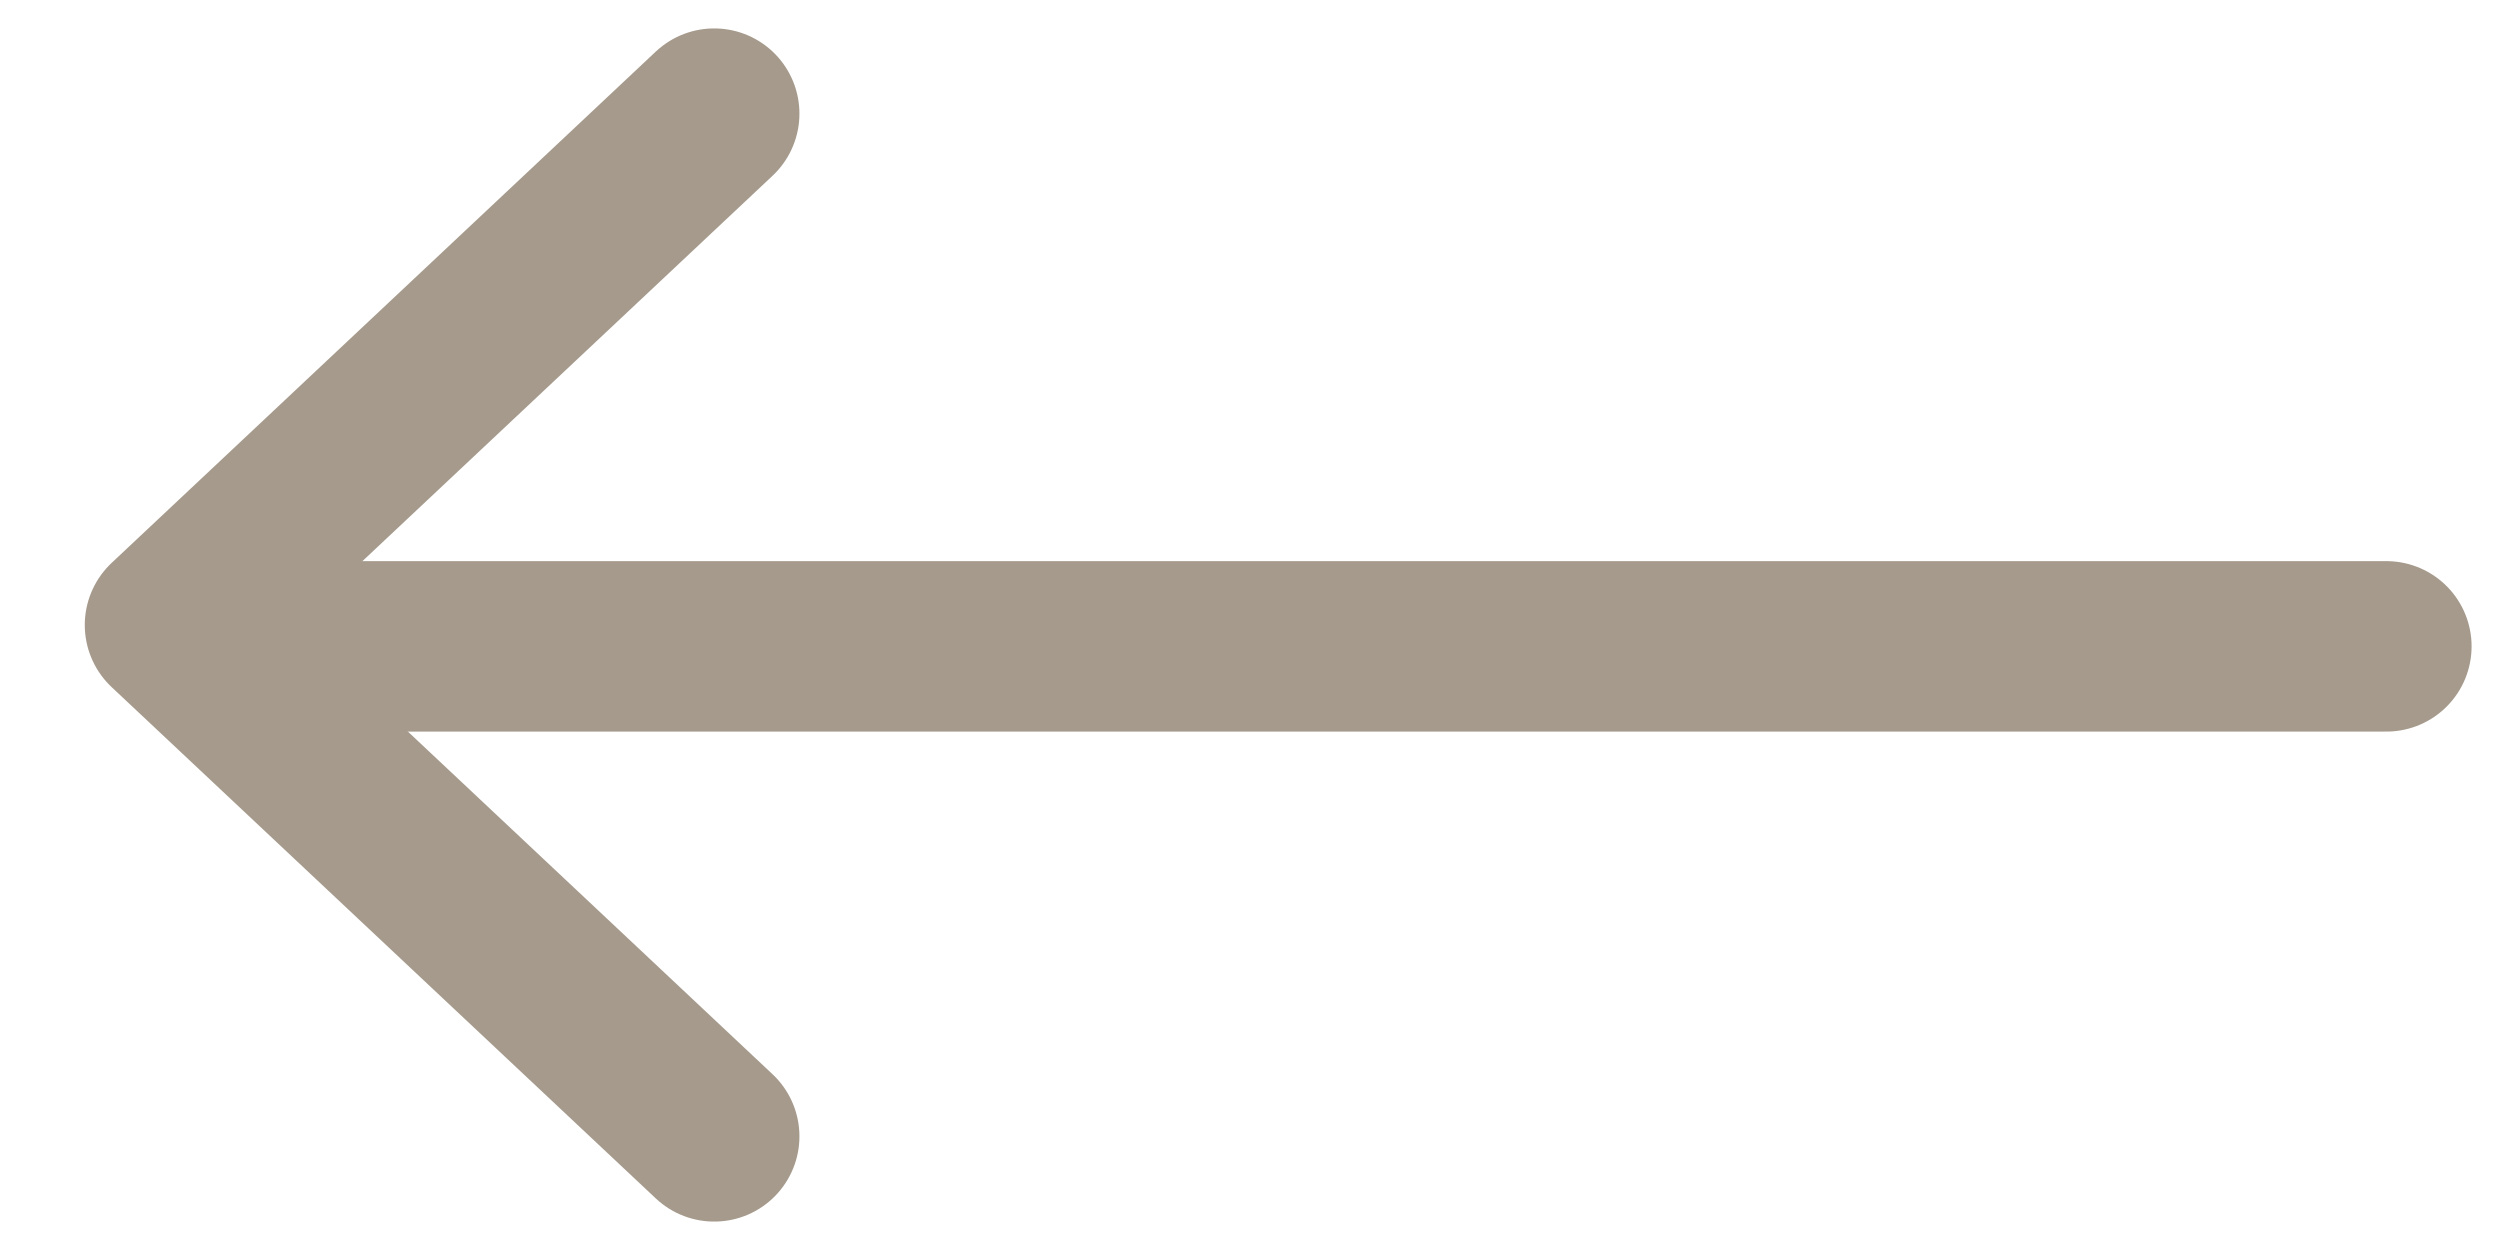
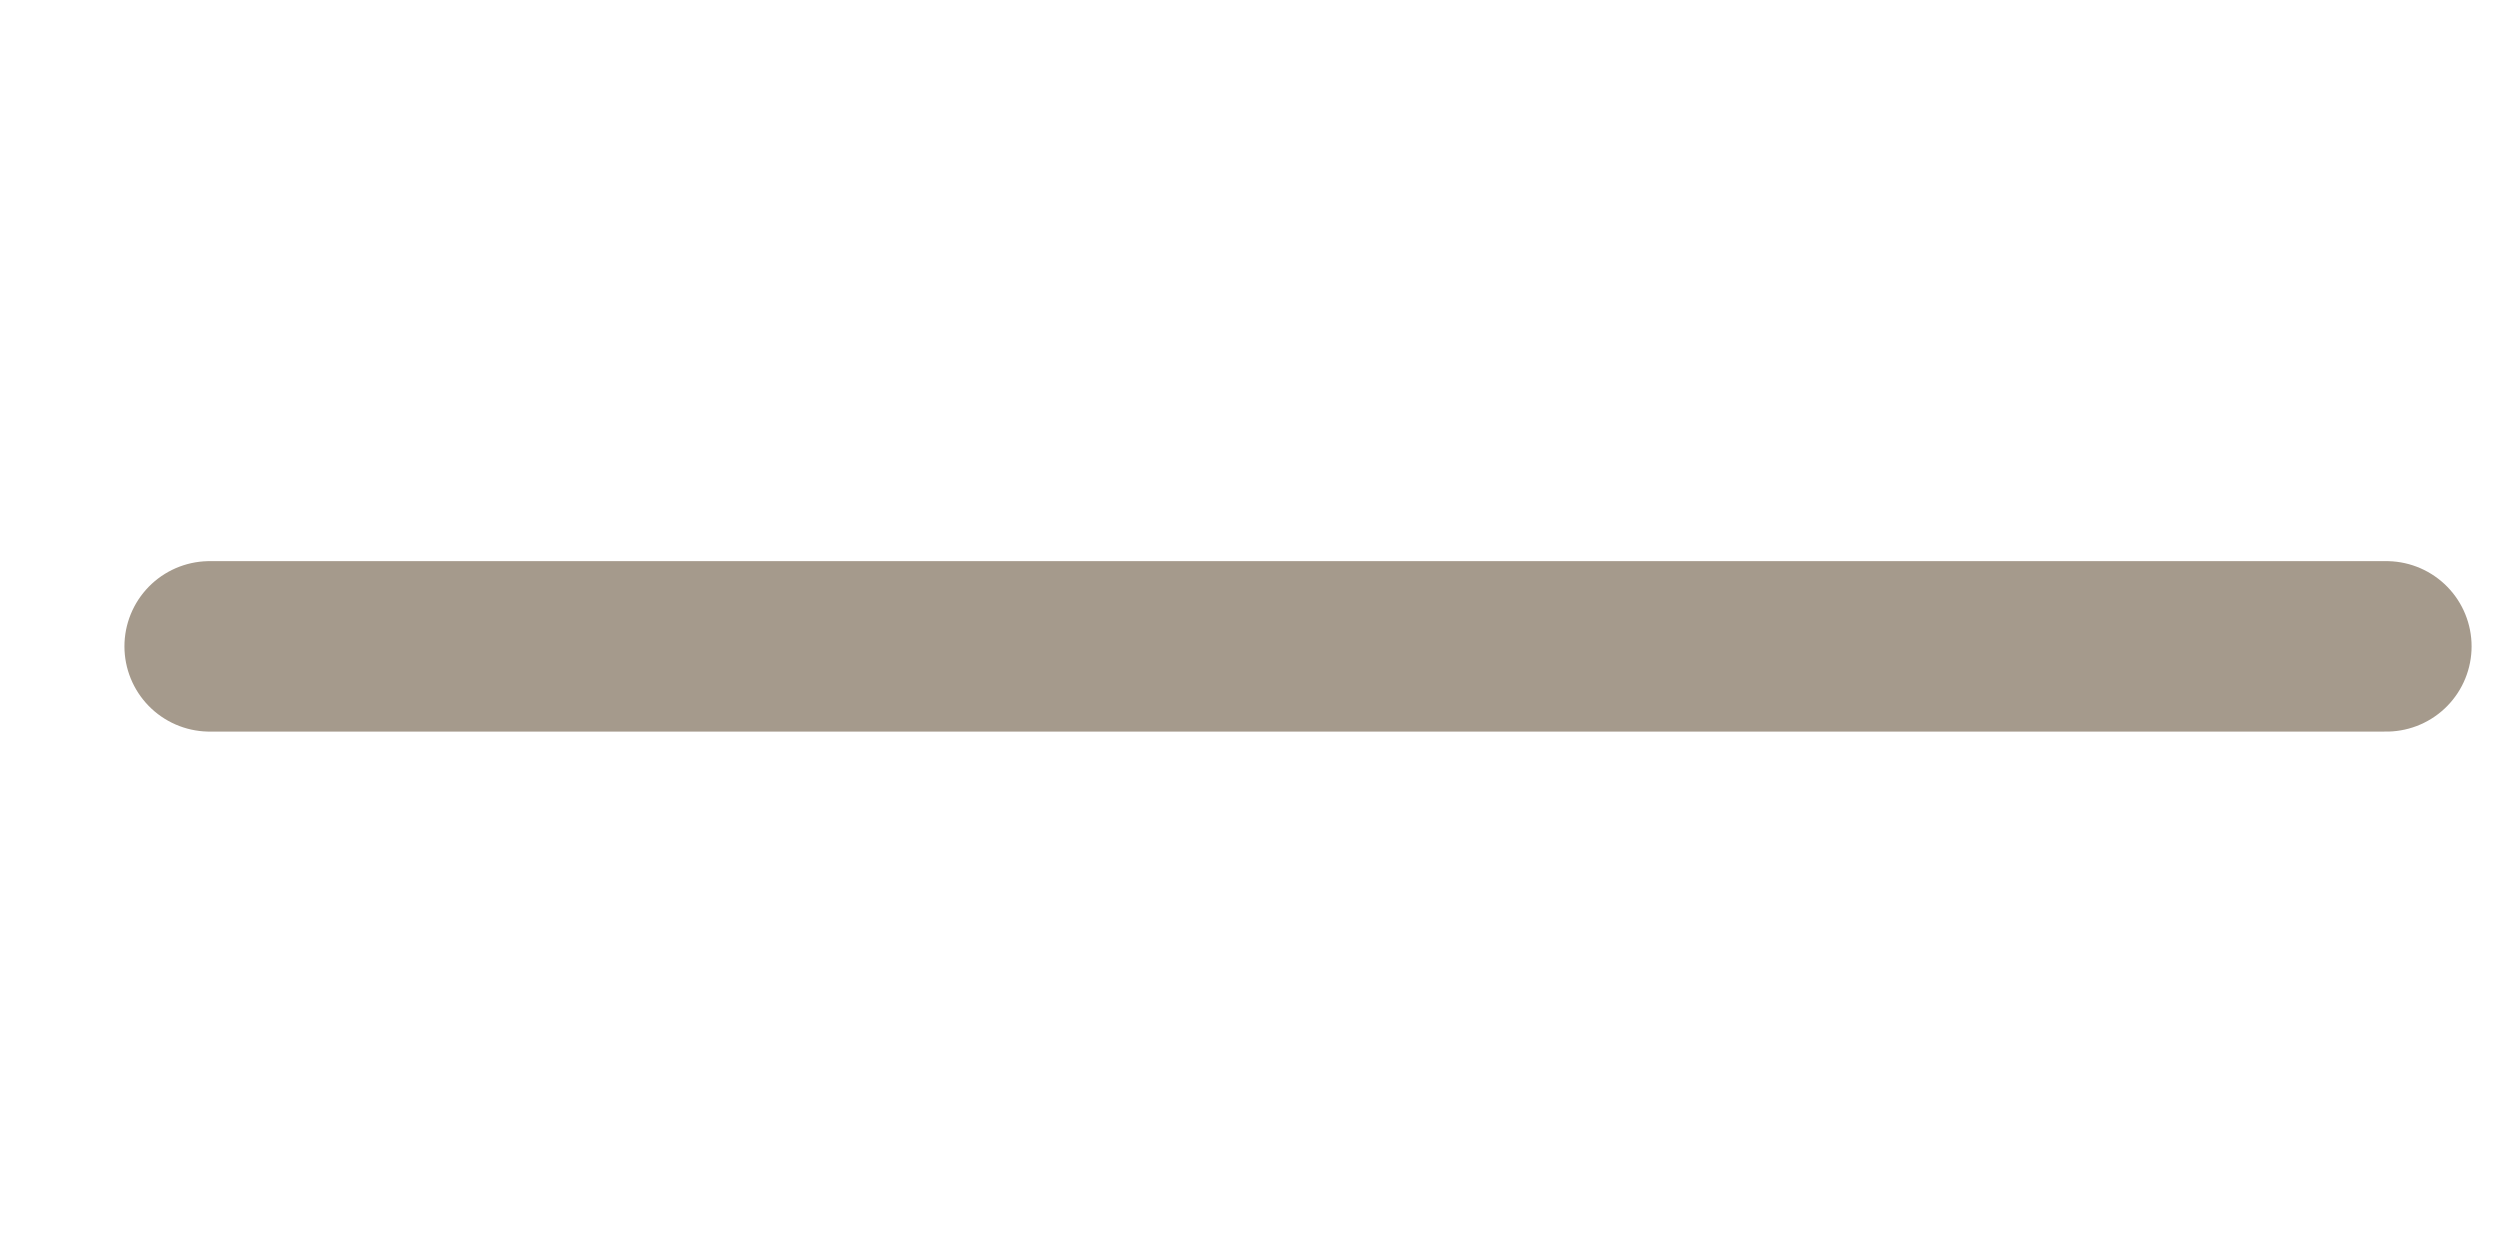
<svg xmlns="http://www.w3.org/2000/svg" width="22" height="11" viewBox="0 0 22 11" fill="none">
  <path d="M21 5.688L1.845 5.688" stroke="#A59A8C" stroke-width="1.5" stroke-linecap="round" stroke-linejoin="round" />
-   <path d="M6.285 10L1.496 5.5L6.285 1" stroke="#A59A8C" stroke-width="1.5" stroke-linecap="round" stroke-linejoin="round" />
</svg>